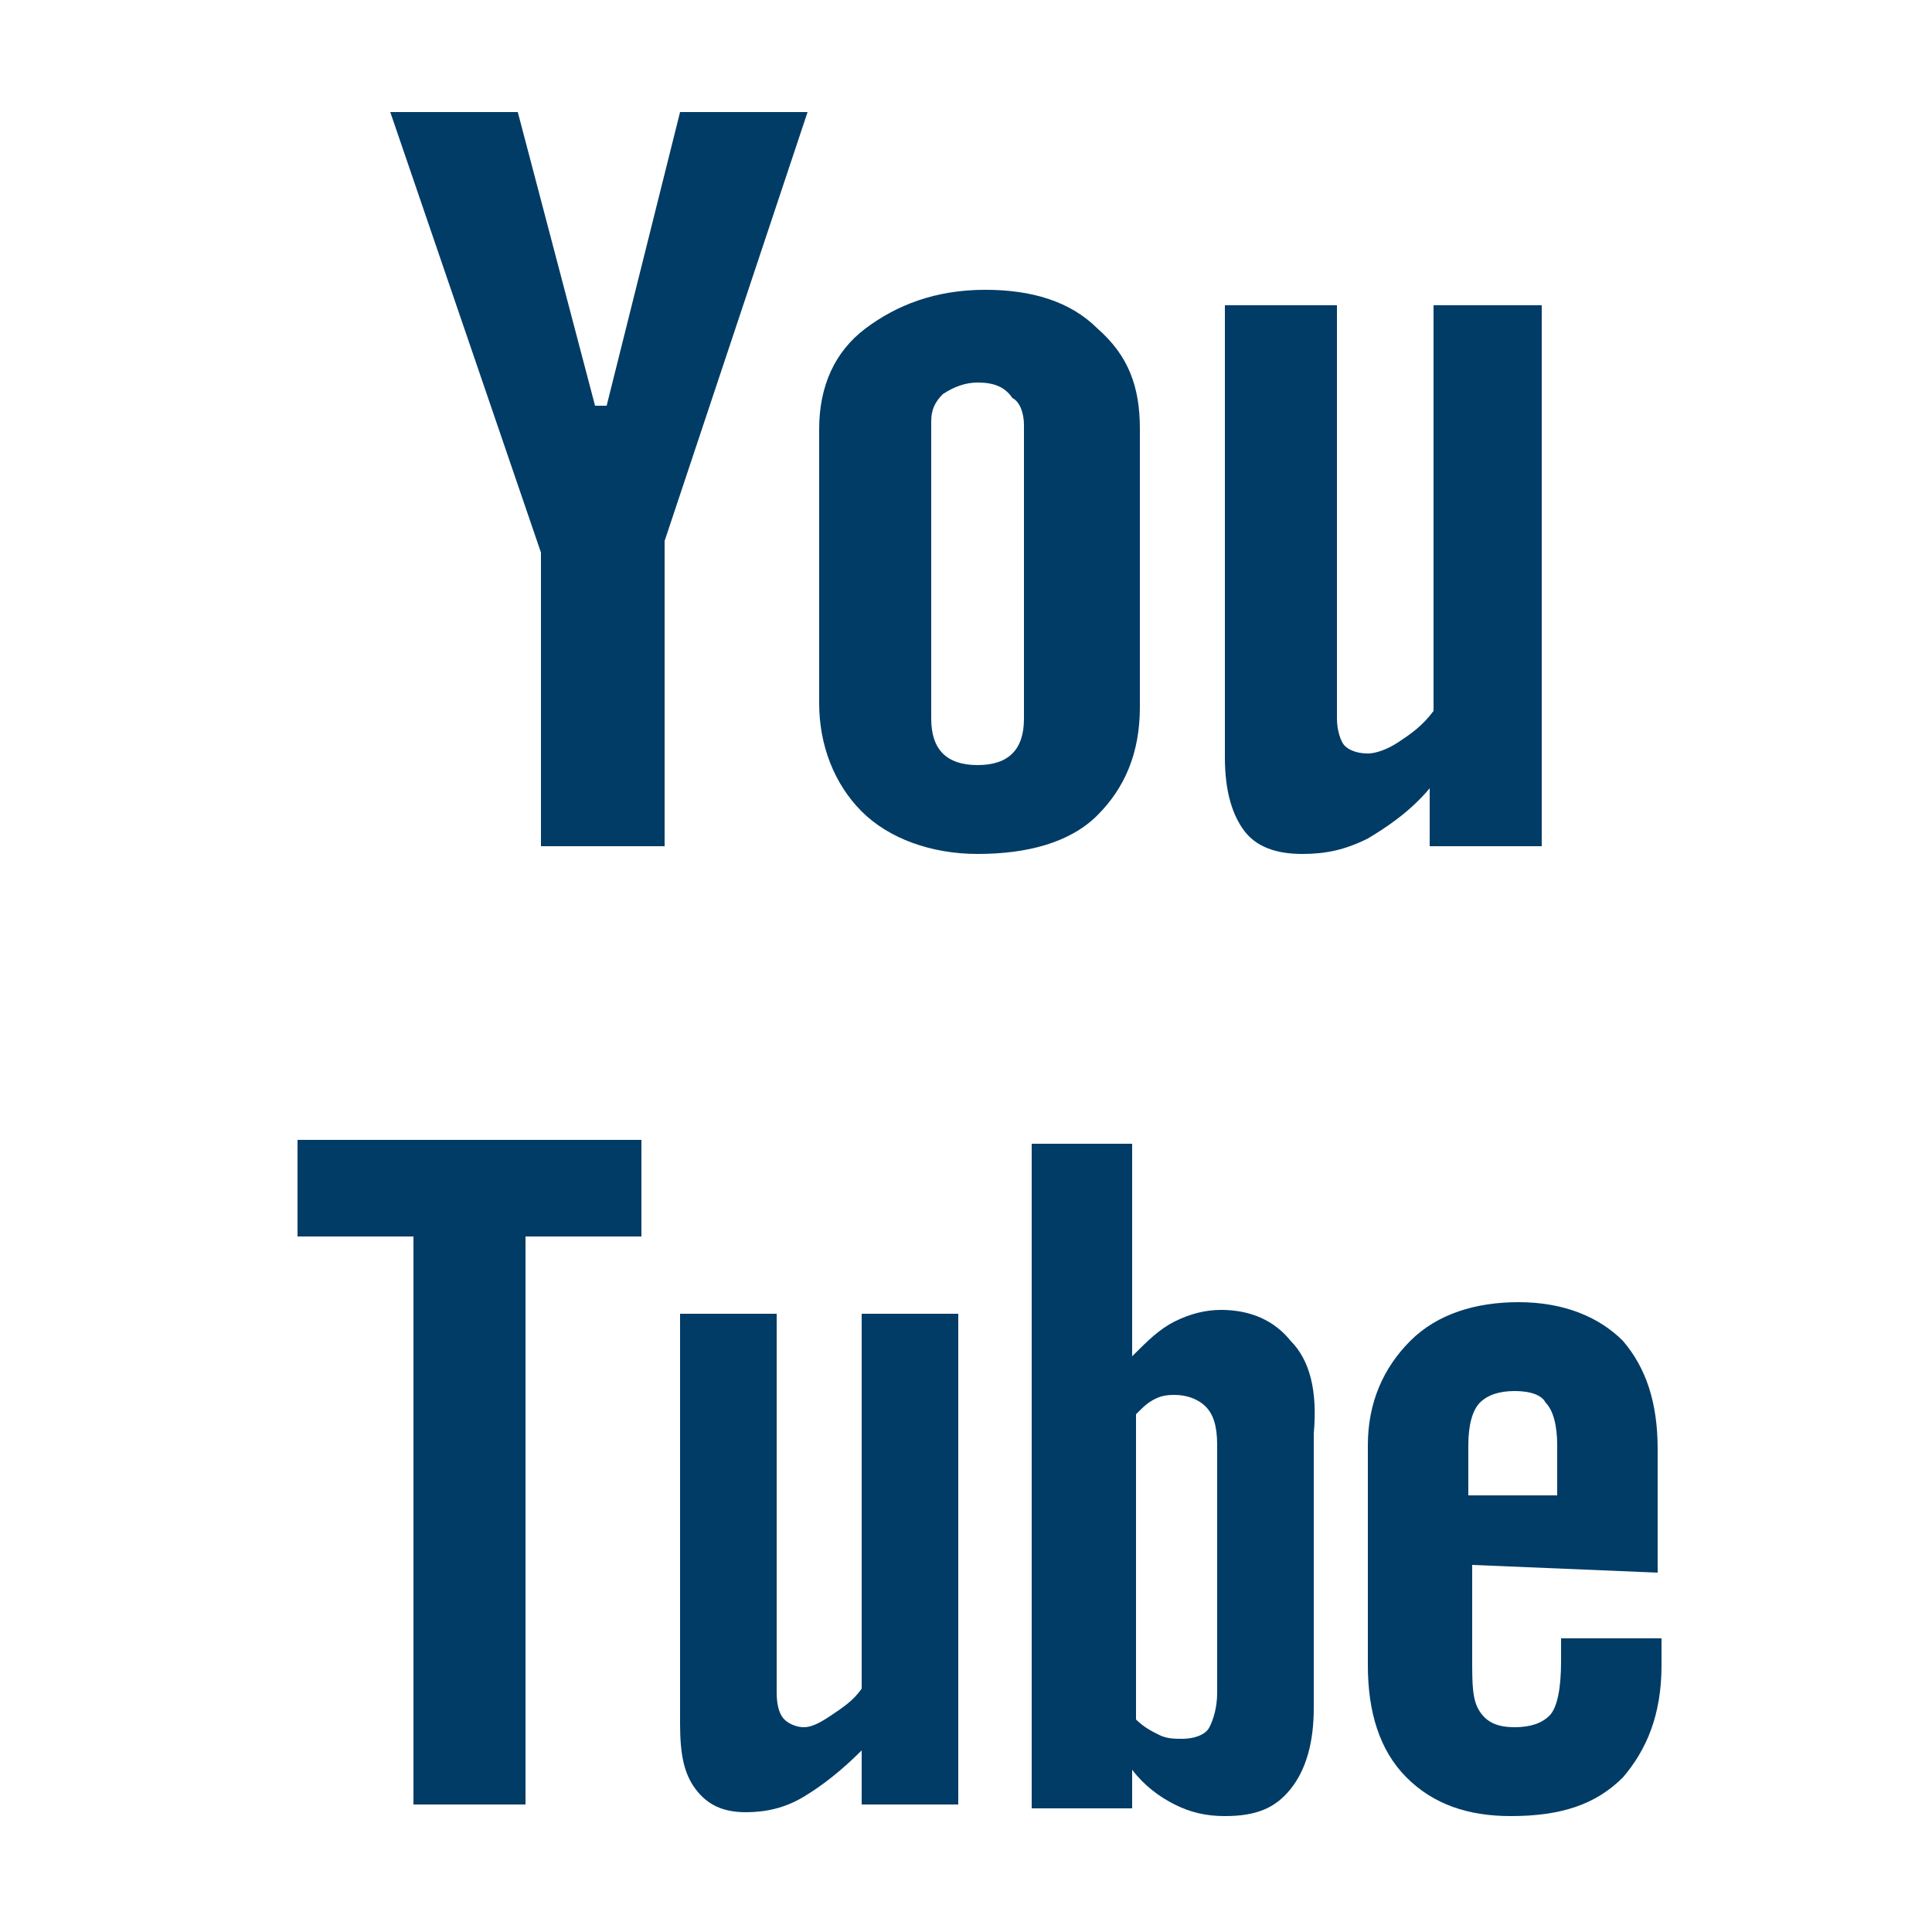
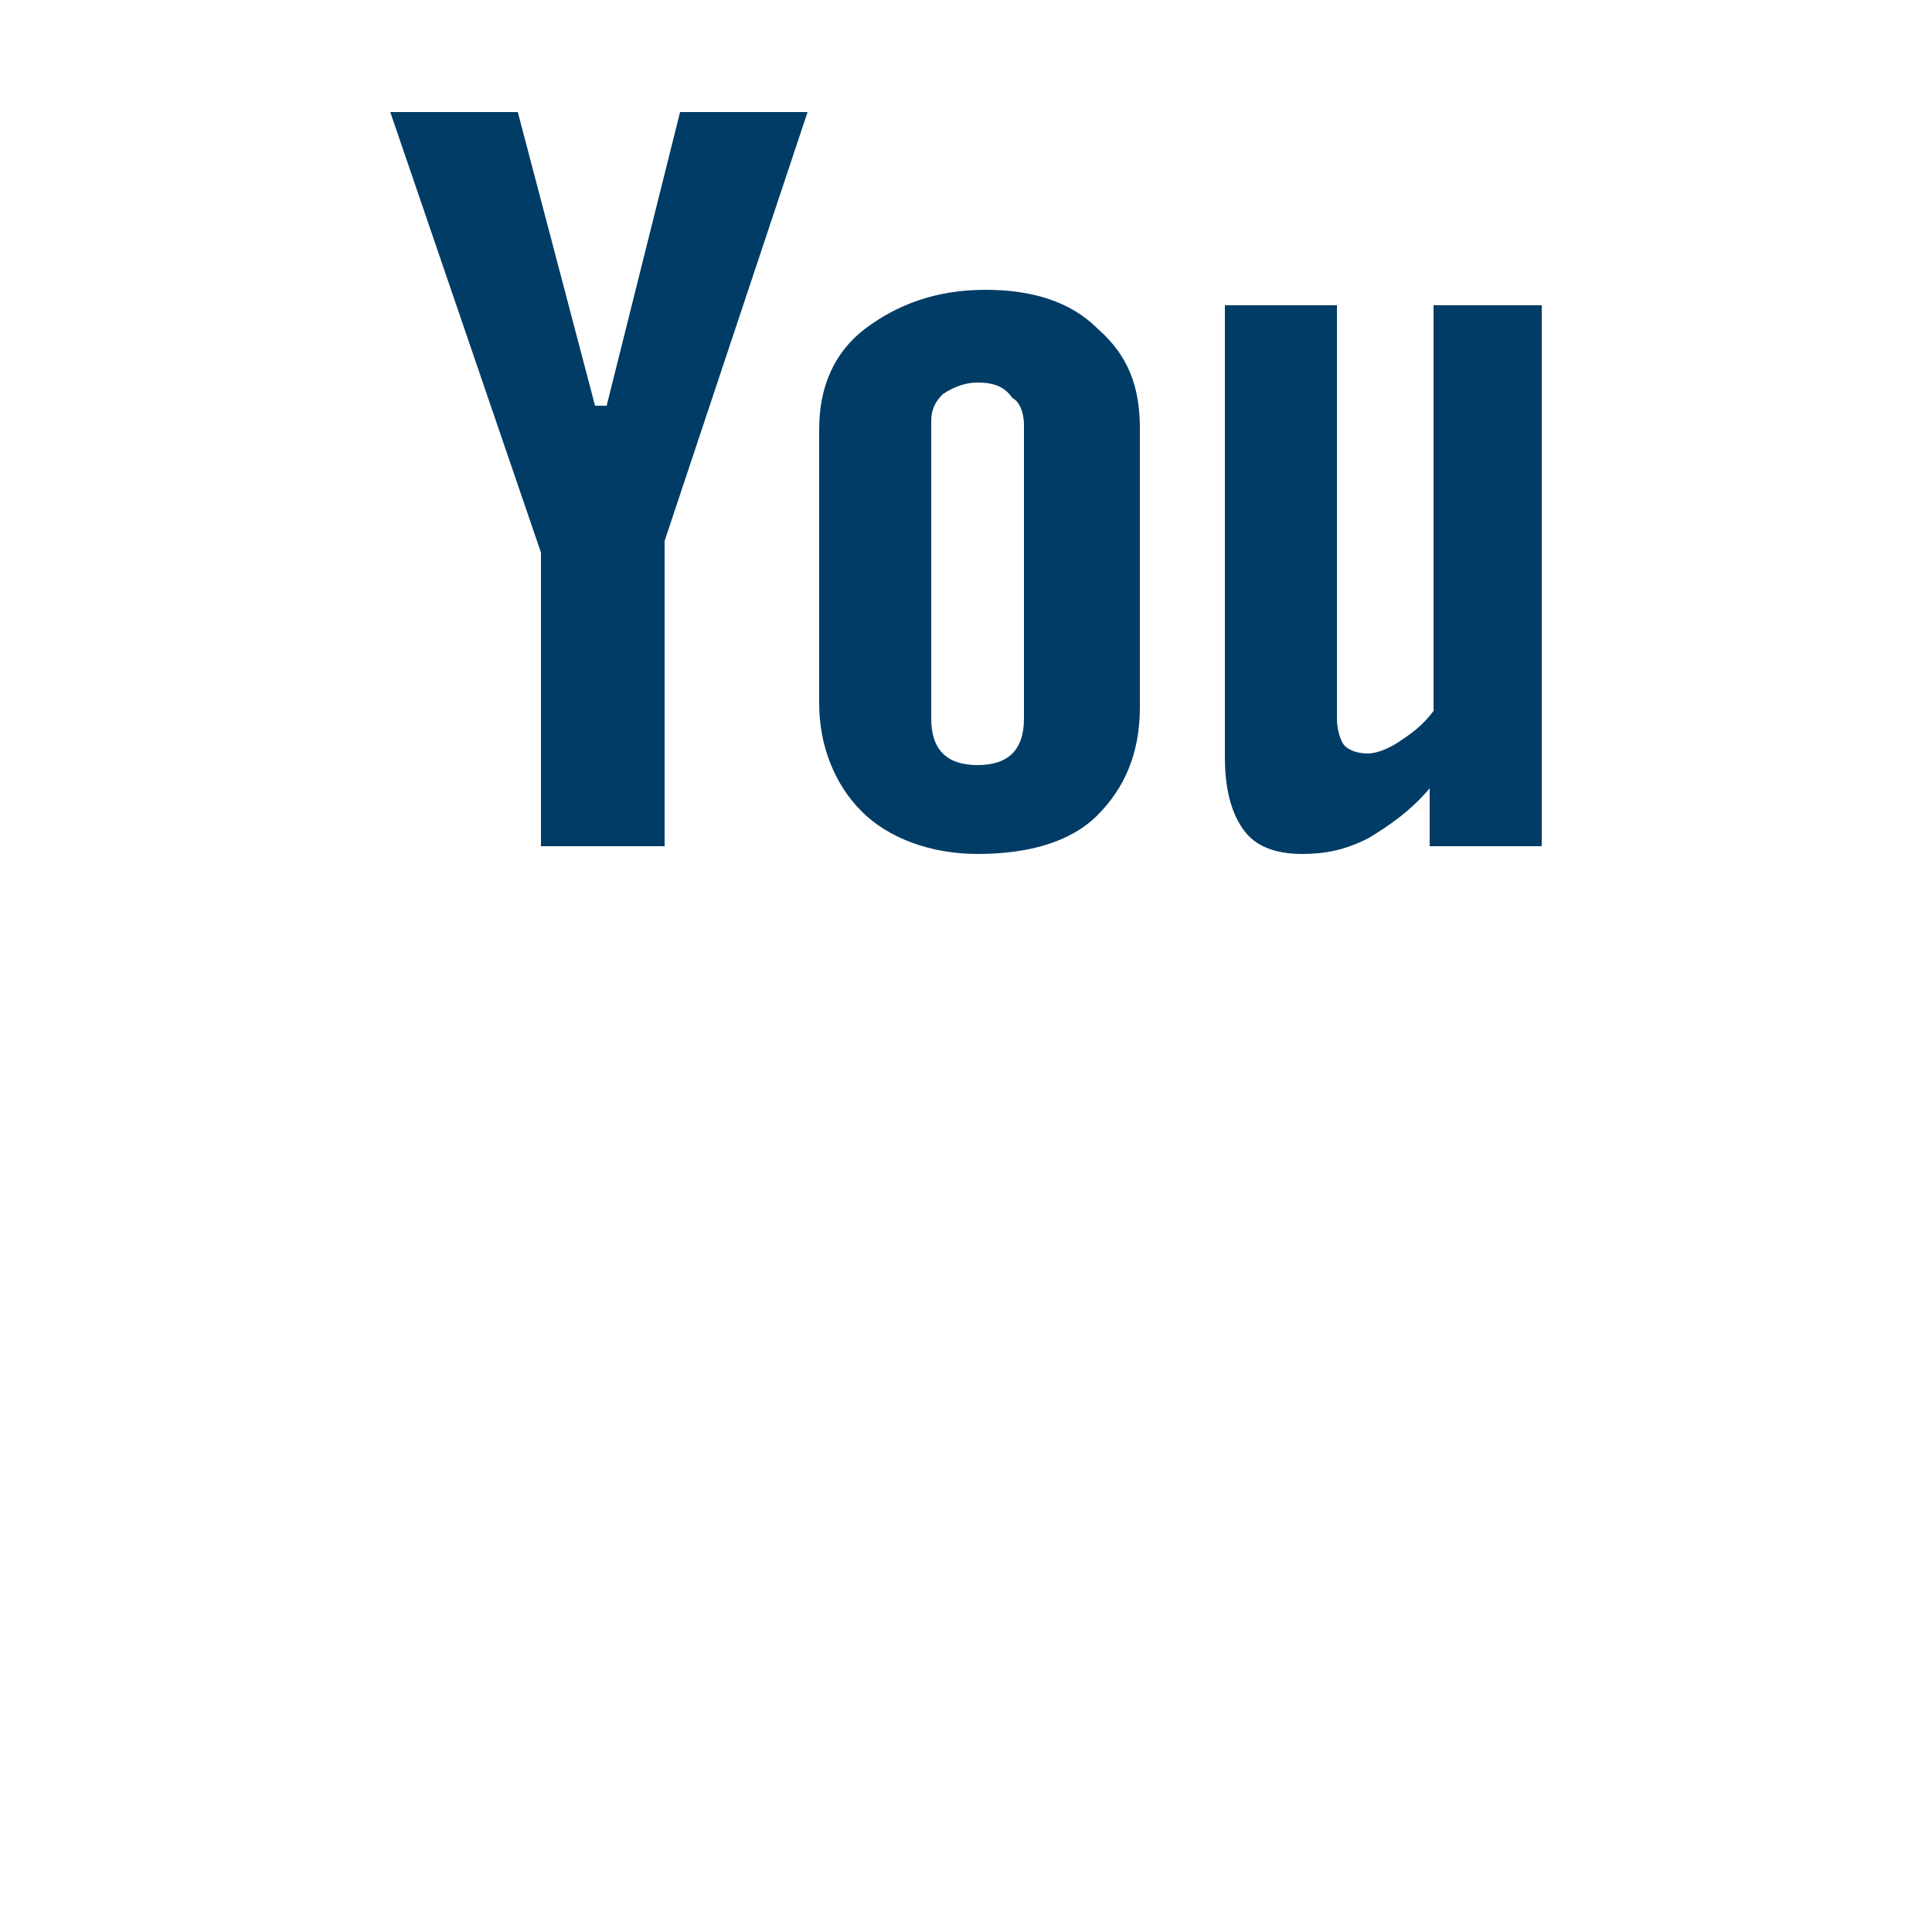
<svg xmlns="http://www.w3.org/2000/svg" version="1.1" id="Layer_1" x="0px" y="0px" viewBox="0 0 50 50" enable-background="new 0 0 50 50" xml:space="preserve">
  <g>
    <g>
      <polygon fill="#013C66" points="10.1,2.9 13.4,2.9 15.4,10.5 15.7,10.5 17.6,2.9 20.9,2.9 17.2,14 17.2,21.9 14,21.9 14,14.3       " />
      <path fill="#013C66" d="M21.2,11.1c0-1.1,0.4-2,1.2-2.6c0.8-0.6,1.8-1,3.1-1c1.2,0,2.2,0.3,2.9,1c0.8,0.7,1.1,1.5,1.1,2.6v7.2    c0,1.2-0.4,2.1-1.1,2.8c-0.7,0.7-1.8,1-3.1,1c-1.2,0-2.3-0.4-3-1.1c-0.7-0.7-1.1-1.7-1.1-2.8L21.2,11.1L21.2,11.1z M24.1,18.6    c0,0.4,0.1,0.7,0.3,0.9c0.2,0.2,0.5,0.3,0.9,0.3c0.4,0,0.7-0.1,0.9-0.3c0.2-0.2,0.3-0.5,0.3-0.9V11c0-0.3-0.1-0.6-0.3-0.7    C26,10,25.7,9.9,25.3,9.9c-0.3,0-0.6,0.1-0.9,0.3c-0.2,0.2-0.3,0.4-0.3,0.7V18.6z" />
      <path fill="#013C66" d="M39.9,7.9v14h-2.9v-1.5c-0.5,0.6-1.1,1-1.6,1.3c-0.6,0.3-1.1,0.4-1.7,0.4c-0.7,0-1.2-0.2-1.5-0.6    c-0.3-0.4-0.5-1-0.5-1.9V7.9h2.9v10.7c0,0.3,0.1,0.6,0.2,0.7c0.1,0.1,0.3,0.2,0.6,0.2c0.2,0,0.5-0.1,0.8-0.3    c0.3-0.2,0.6-0.4,0.9-0.8V7.9H39.9z" />
    </g>
    <g>
-       <path fill="#013C66" d="M16.5,29.5H7.7V32h3v14.7h2.9V32h3V29.5z" />
-       <path fill="#013C66" d="M22.3,43.7c-0.2,0.3-0.5,0.5-0.8,0.7c-0.3,0.2-0.5,0.3-0.7,0.3c-0.2,0-0.4-0.1-0.5-0.2    c-0.1-0.1-0.2-0.3-0.2-0.7V34h-2.5v10.6c0,0.8,0.1,1.3,0.4,1.7c0.3,0.4,0.7,0.6,1.3,0.6c0.5,0,1-0.1,1.5-0.4    c0.5-0.3,1-0.7,1.5-1.2v1.4h2.5V34h-2.5C22.3,34,22.3,43.7,22.3,43.7z" />
-       <path fill="#013C66" d="M33.4,34.7c-0.4-0.5-1-0.8-1.8-0.8c-0.4,0-0.8,0.1-1.2,0.3c-0.4,0.2-0.7,0.5-1.1,0.9v-5.5h-2.6v17.2h2.6    v-1c0.3,0.4,0.7,0.7,1.1,0.9c0.4,0.2,0.8,0.3,1.3,0.3c0.8,0,1.3-0.2,1.7-0.7s0.6-1.2,0.6-2.1v-7.1C34.1,36,33.9,35.2,33.4,34.7z     M31.5,43.8c0,0.4-0.1,0.7-0.2,0.9c-0.1,0.2-0.4,0.3-0.7,0.3c-0.2,0-0.4,0-0.6-0.1c-0.2-0.1-0.4-0.2-0.6-0.4v-7.9    c0.2-0.2,0.3-0.3,0.5-0.4c0.2-0.1,0.4-0.1,0.5-0.1c0.3,0,0.6,0.1,0.8,0.3c0.2,0.2,0.3,0.5,0.3,1L31.5,43.8L31.5,43.8z" />
-       <path fill="#013C66" d="M42.9,40.7v-3.2c0-1.2-0.3-2.1-0.9-2.8c-0.6-0.6-1.5-1-2.7-1c-1.1,0-2.1,0.3-2.8,1    c-0.7,0.7-1.1,1.6-1.1,2.7v5.7c0,1.2,0.3,2.2,1,2.9c0.7,0.7,1.6,1,2.7,1c1.3,0,2.2-0.3,2.9-1c0.6-0.7,1-1.6,1-2.9v-0.7h-2.6v0.6    c0,0.7-0.1,1.2-0.3,1.4c-0.2,0.2-0.5,0.3-0.9,0.3c-0.4,0-0.7-0.1-0.9-0.4c-0.2-0.3-0.2-0.7-0.2-1.4v-2.4L42.9,40.7L42.9,40.7z     M38,37.4c0-0.5,0.1-0.9,0.3-1.1c0.2-0.2,0.5-0.3,0.9-0.3c0.4,0,0.7,0.1,0.8,0.3c0.2,0.2,0.3,0.6,0.3,1.1v1.3H38L38,37.4L38,37.4z    " />
-     </g>
+       </g>
  </g>
</svg>